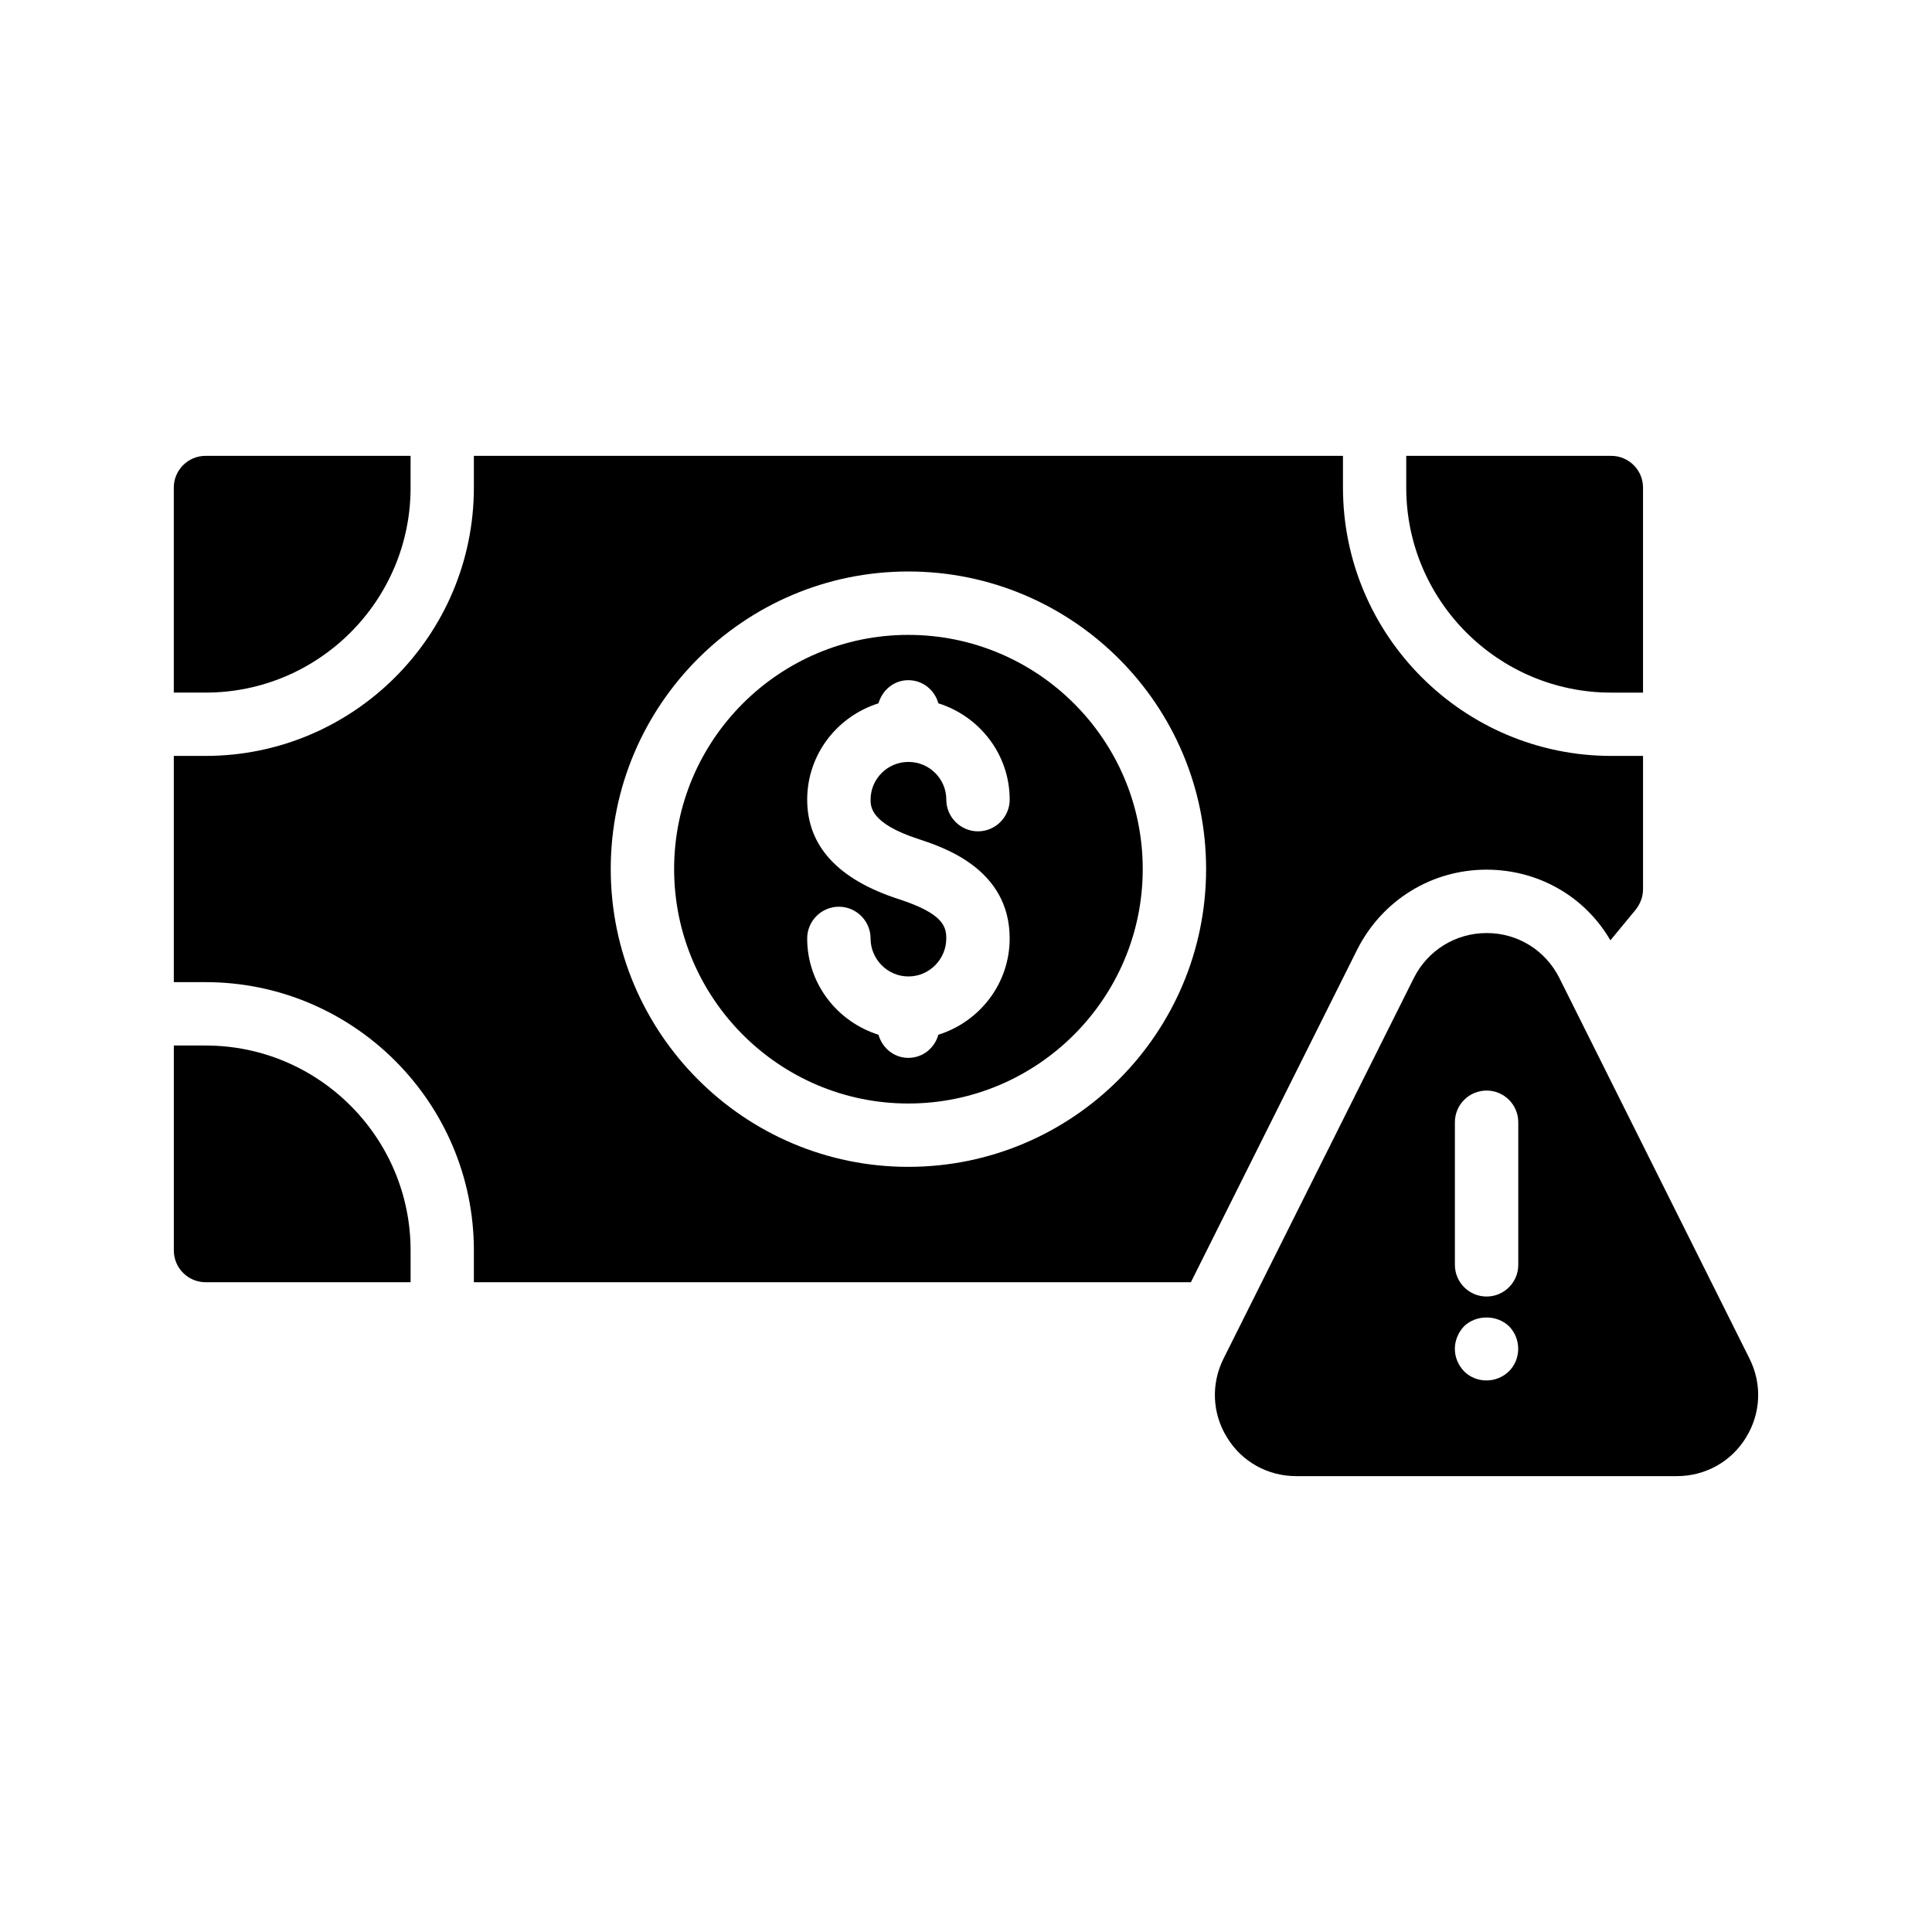
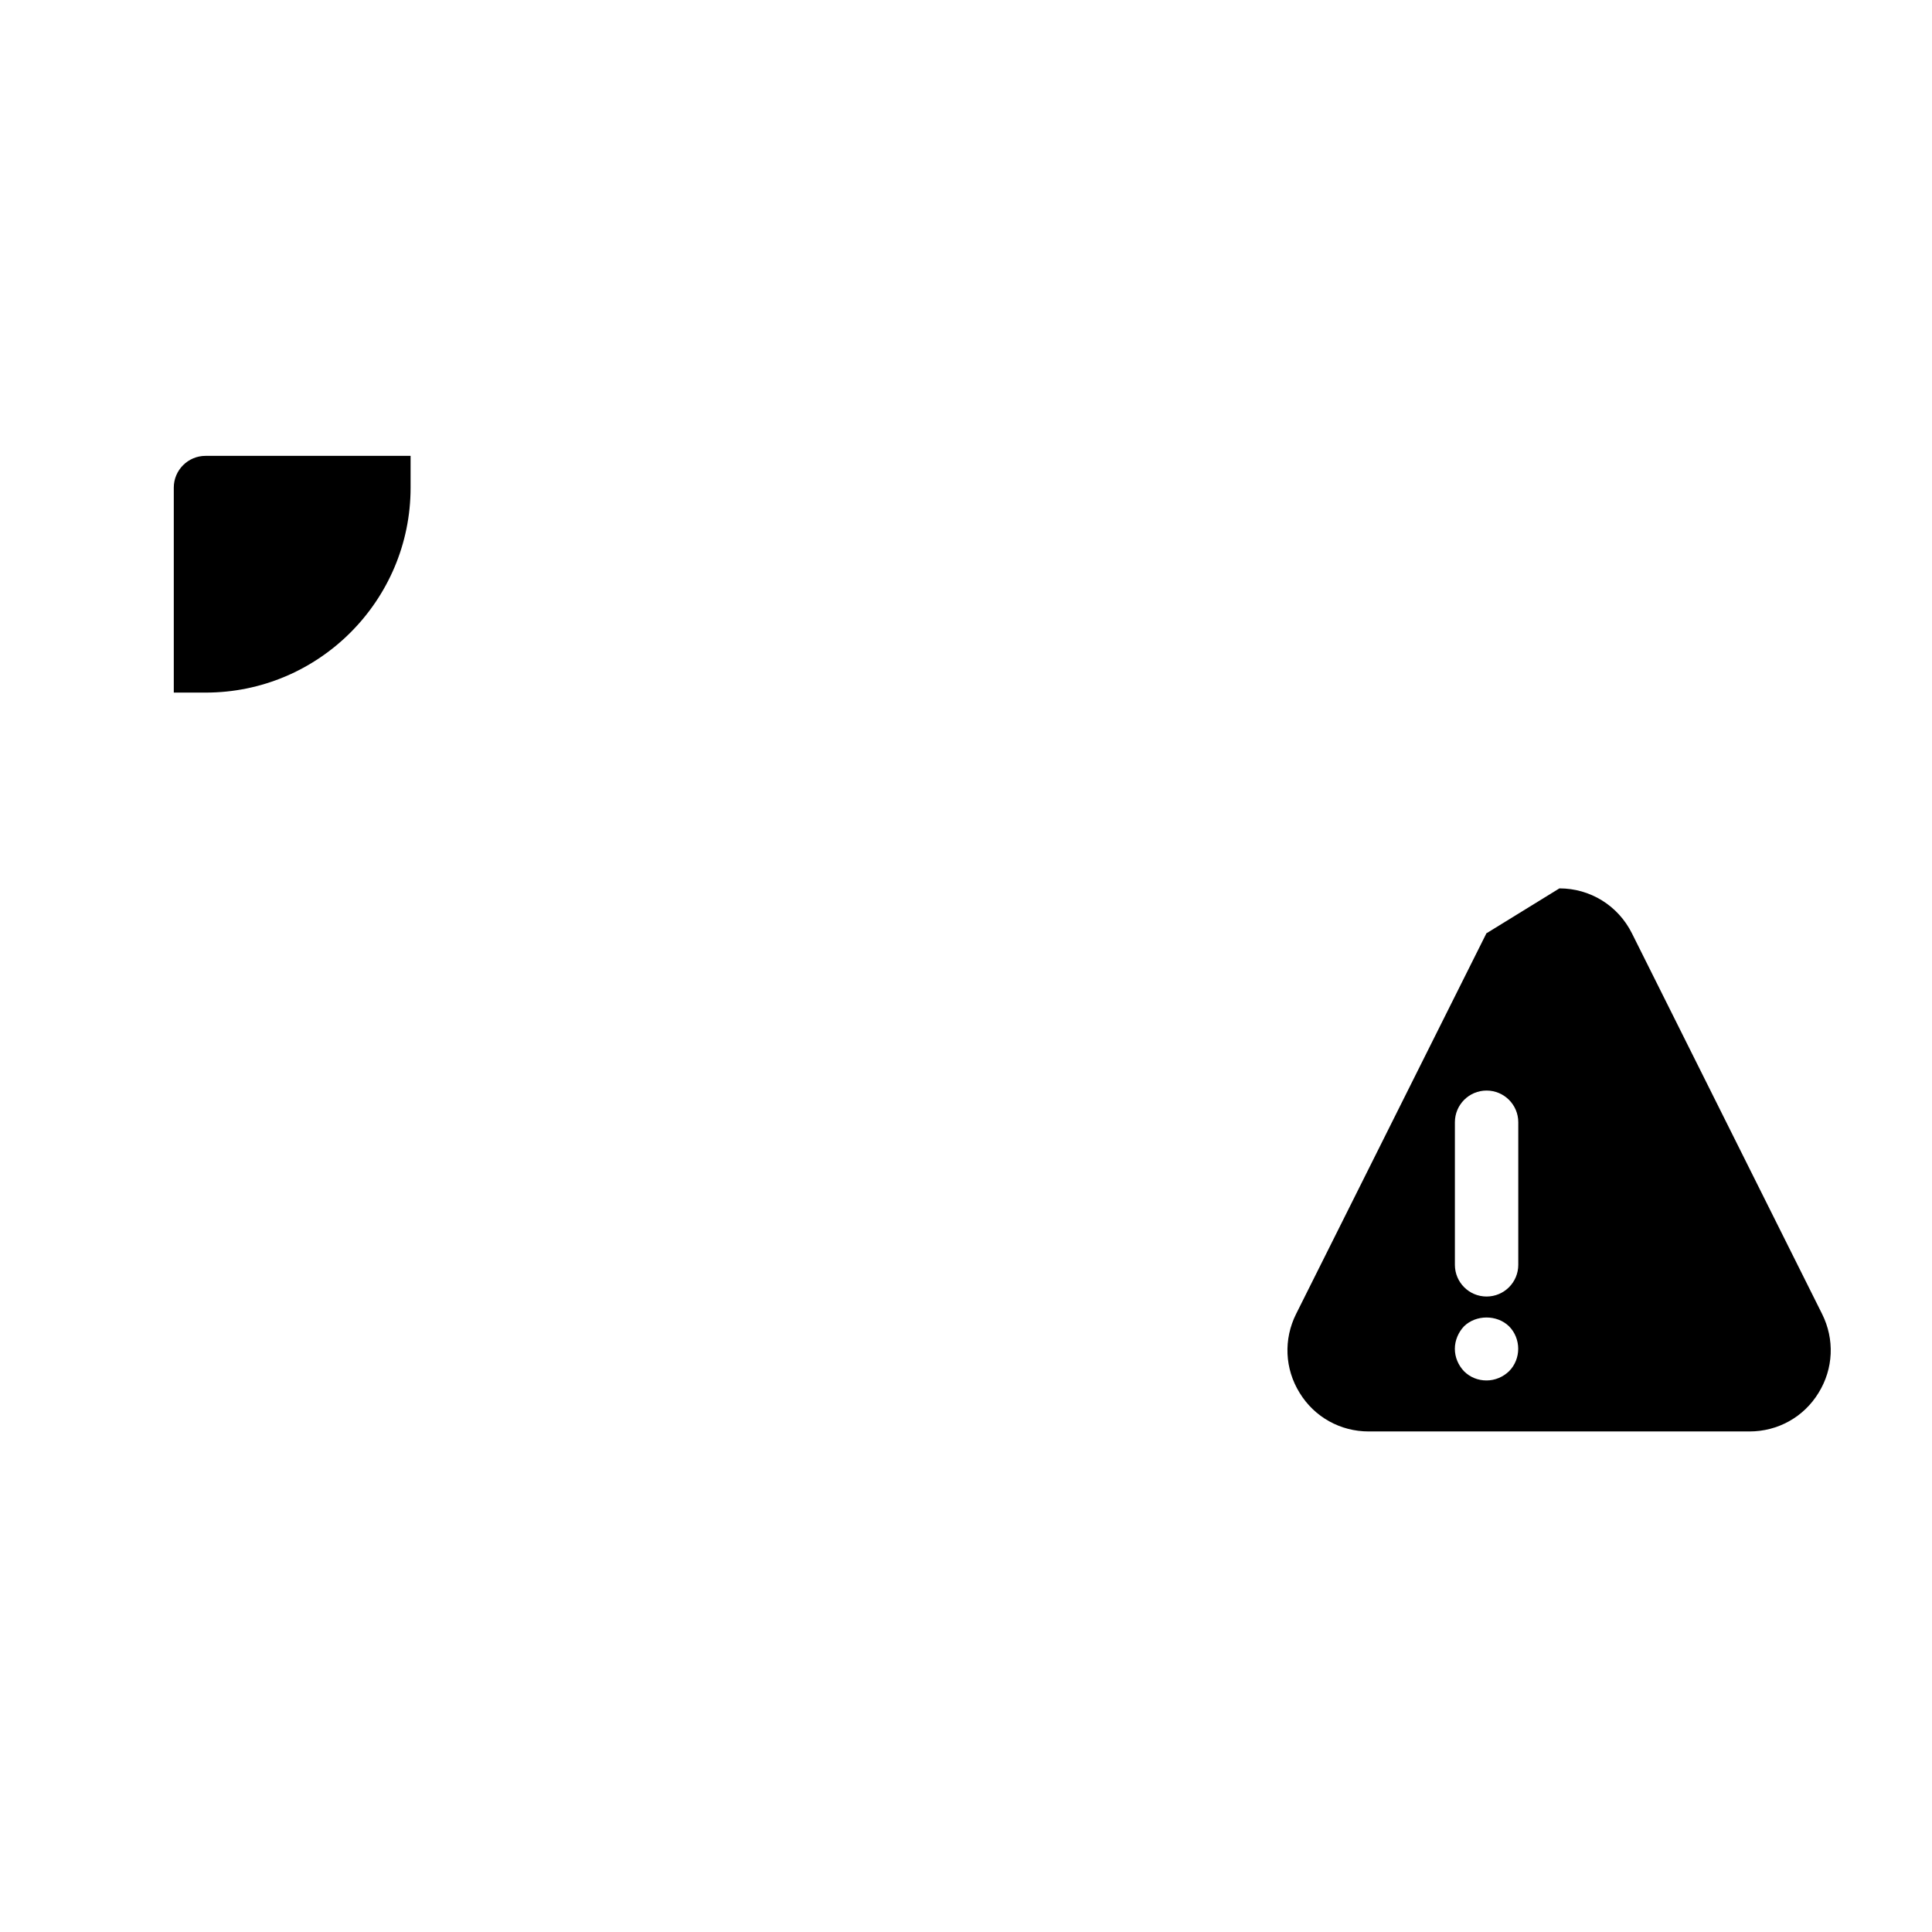
<svg xmlns="http://www.w3.org/2000/svg" fill="#000000" width="800px" height="800px" version="1.1" viewBox="144 144 512 512">
  <g>
-     <path d="m538.03 391.27h-0.082c-8.145 0-15.535 4.535-19.23 11.84l-50.465 100.93c-3.359 6.719-3.023 14.527 0.922 20.906 3.945 6.465 10.832 10.242 18.305 10.242h100.93c7.473 0 14.359-3.777 18.305-10.242 3.945-6.383 4.281-14.191 0.922-20.906l-50.383-100.85c-3.691-7.387-11.078-11.922-19.223-11.922zm5.875 116.13c-1.586 1.512-3.688 2.434-5.961 2.434-2.266 0-4.367-0.84-5.961-2.434-1.512-1.594-2.434-3.695-2.434-5.961 0-2.184 0.922-4.367 2.434-5.961 3.191-3.106 8.734-3.106 11.922 0 1.594 1.594 2.434 3.777 2.434 5.961 0.004 2.184-0.836 4.363-2.434 5.961zm2.453-28.207c0 4.637-3.754 8.398-8.398 8.398s-8.398-3.762-8.398-8.398v-37.785c0-4.637 3.754-8.398 8.398-8.398s8.398 3.762 8.398 8.398z" />
+     <path d="m538.03 391.27h-0.082l-50.465 100.93c-3.359 6.719-3.023 14.527 0.922 20.906 3.945 6.465 10.832 10.242 18.305 10.242h100.93c7.473 0 14.359-3.777 18.305-10.242 3.945-6.383 4.281-14.191 0.922-20.906l-50.383-100.85c-3.691-7.387-11.078-11.922-19.223-11.922zm5.875 116.13c-1.586 1.512-3.688 2.434-5.961 2.434-2.266 0-4.367-0.84-5.961-2.434-1.512-1.594-2.434-3.695-2.434-5.961 0-2.184 0.922-4.367 2.434-5.961 3.191-3.106 8.734-3.106 11.922 0 1.594 1.594 2.434 3.777 2.434 5.961 0.004 2.184-0.836 4.363-2.434 5.961zm2.453-28.207c0 4.637-3.754 8.398-8.398 8.398s-8.398-3.762-8.398-8.398v-37.785c0-4.637 3.754-8.398 8.398-8.398s8.398 3.762 8.398 8.398z" />
    <path d="m252.81 273.24v-8.43h-54.355c-4.617 0-8.398 3.777-8.398 8.398v54.336h8.438c29.945 0.008 54.316-24.359 54.316-54.305z" />
-     <path d="m198.46 483.8h54.352v-8.414c0-29.941-24.359-54.312-54.312-54.312h-8.434v54.32c0 4.625 3.777 8.406 8.395 8.406z" />
-     <path d="m384.7 436.44c34.258 0 62.137-27.879 62.137-62.137 0-34.258-27.879-62.051-62.137-62.051-34.176 0-62.051 27.793-62.051 62.051 0 34.258 27.875 62.137 62.051 62.137zm-2.519-54.16c-16.121-5.207-24.266-14.105-24.266-26.367 0-12.008 7.977-22.082 18.895-25.527 1.008-3.527 4.113-6.129 7.894-6.129 3.863 0 6.969 2.602 7.977 6.129 10.914 3.441 18.895 13.52 18.895 25.527 0 4.617-3.777 8.398-8.398 8.398-4.617 0-8.398-3.777-8.398-8.398 0-5.543-4.535-9.992-9.992-9.992h-0.082c-5.457 0-9.992 4.449-9.992 9.992 0 1.848 0 6.297 12.594 10.41 6.633 2.184 24.266 7.894 24.266 26.367 0 12.008-7.977 22.082-18.895 25.527-1.008 3.527-4.113 6.129-7.977 6.129-3.777 0-6.887-2.602-7.894-6.129-10.914-3.441-18.895-13.52-18.895-25.527 0-4.617 3.777-8.398 8.398-8.398 4.617 0 8.398 3.777 8.398 8.398 0 5.543 4.535 10.078 9.992 10.078h0.082c5.457 0 9.992-4.535 9.992-10.078 0.004-3.273-1.004-6.633-12.594-10.41z" />
-     <path d="m570.98 327.55h8.438v-54.344c0-4.617-3.777-8.398-8.398-8.398h-54.352v8.43c0.008 29.945 24.367 54.312 54.312 54.312z" />
-     <path d="m269.58 475.4v8.398h190.02l44.082-88.168c6.633-13.098 19.734-21.16 34.258-21.16 13.77 0 26.113 7.137 32.832 18.727l6.719-8.145c1.176-1.512 1.93-3.359 1.93-5.375v-35.352h-8.398c-39.215 0-71.121-31.906-71.121-71.121v-8.398h-230.32v8.398c0 39.215-31.906 71.121-71.121 71.121h-8.398v59.953h8.398c39.219 0 71.125 31.906 71.125 71.121zm115.12-179.95c43.578 0 78.93 35.352 78.93 78.848 0 43.496-35.352 78.93-78.93 78.93-43.496 0-78.848-35.434-78.848-78.93 0-43.496 35.352-78.848 78.848-78.848z" />
  </g>
</svg>